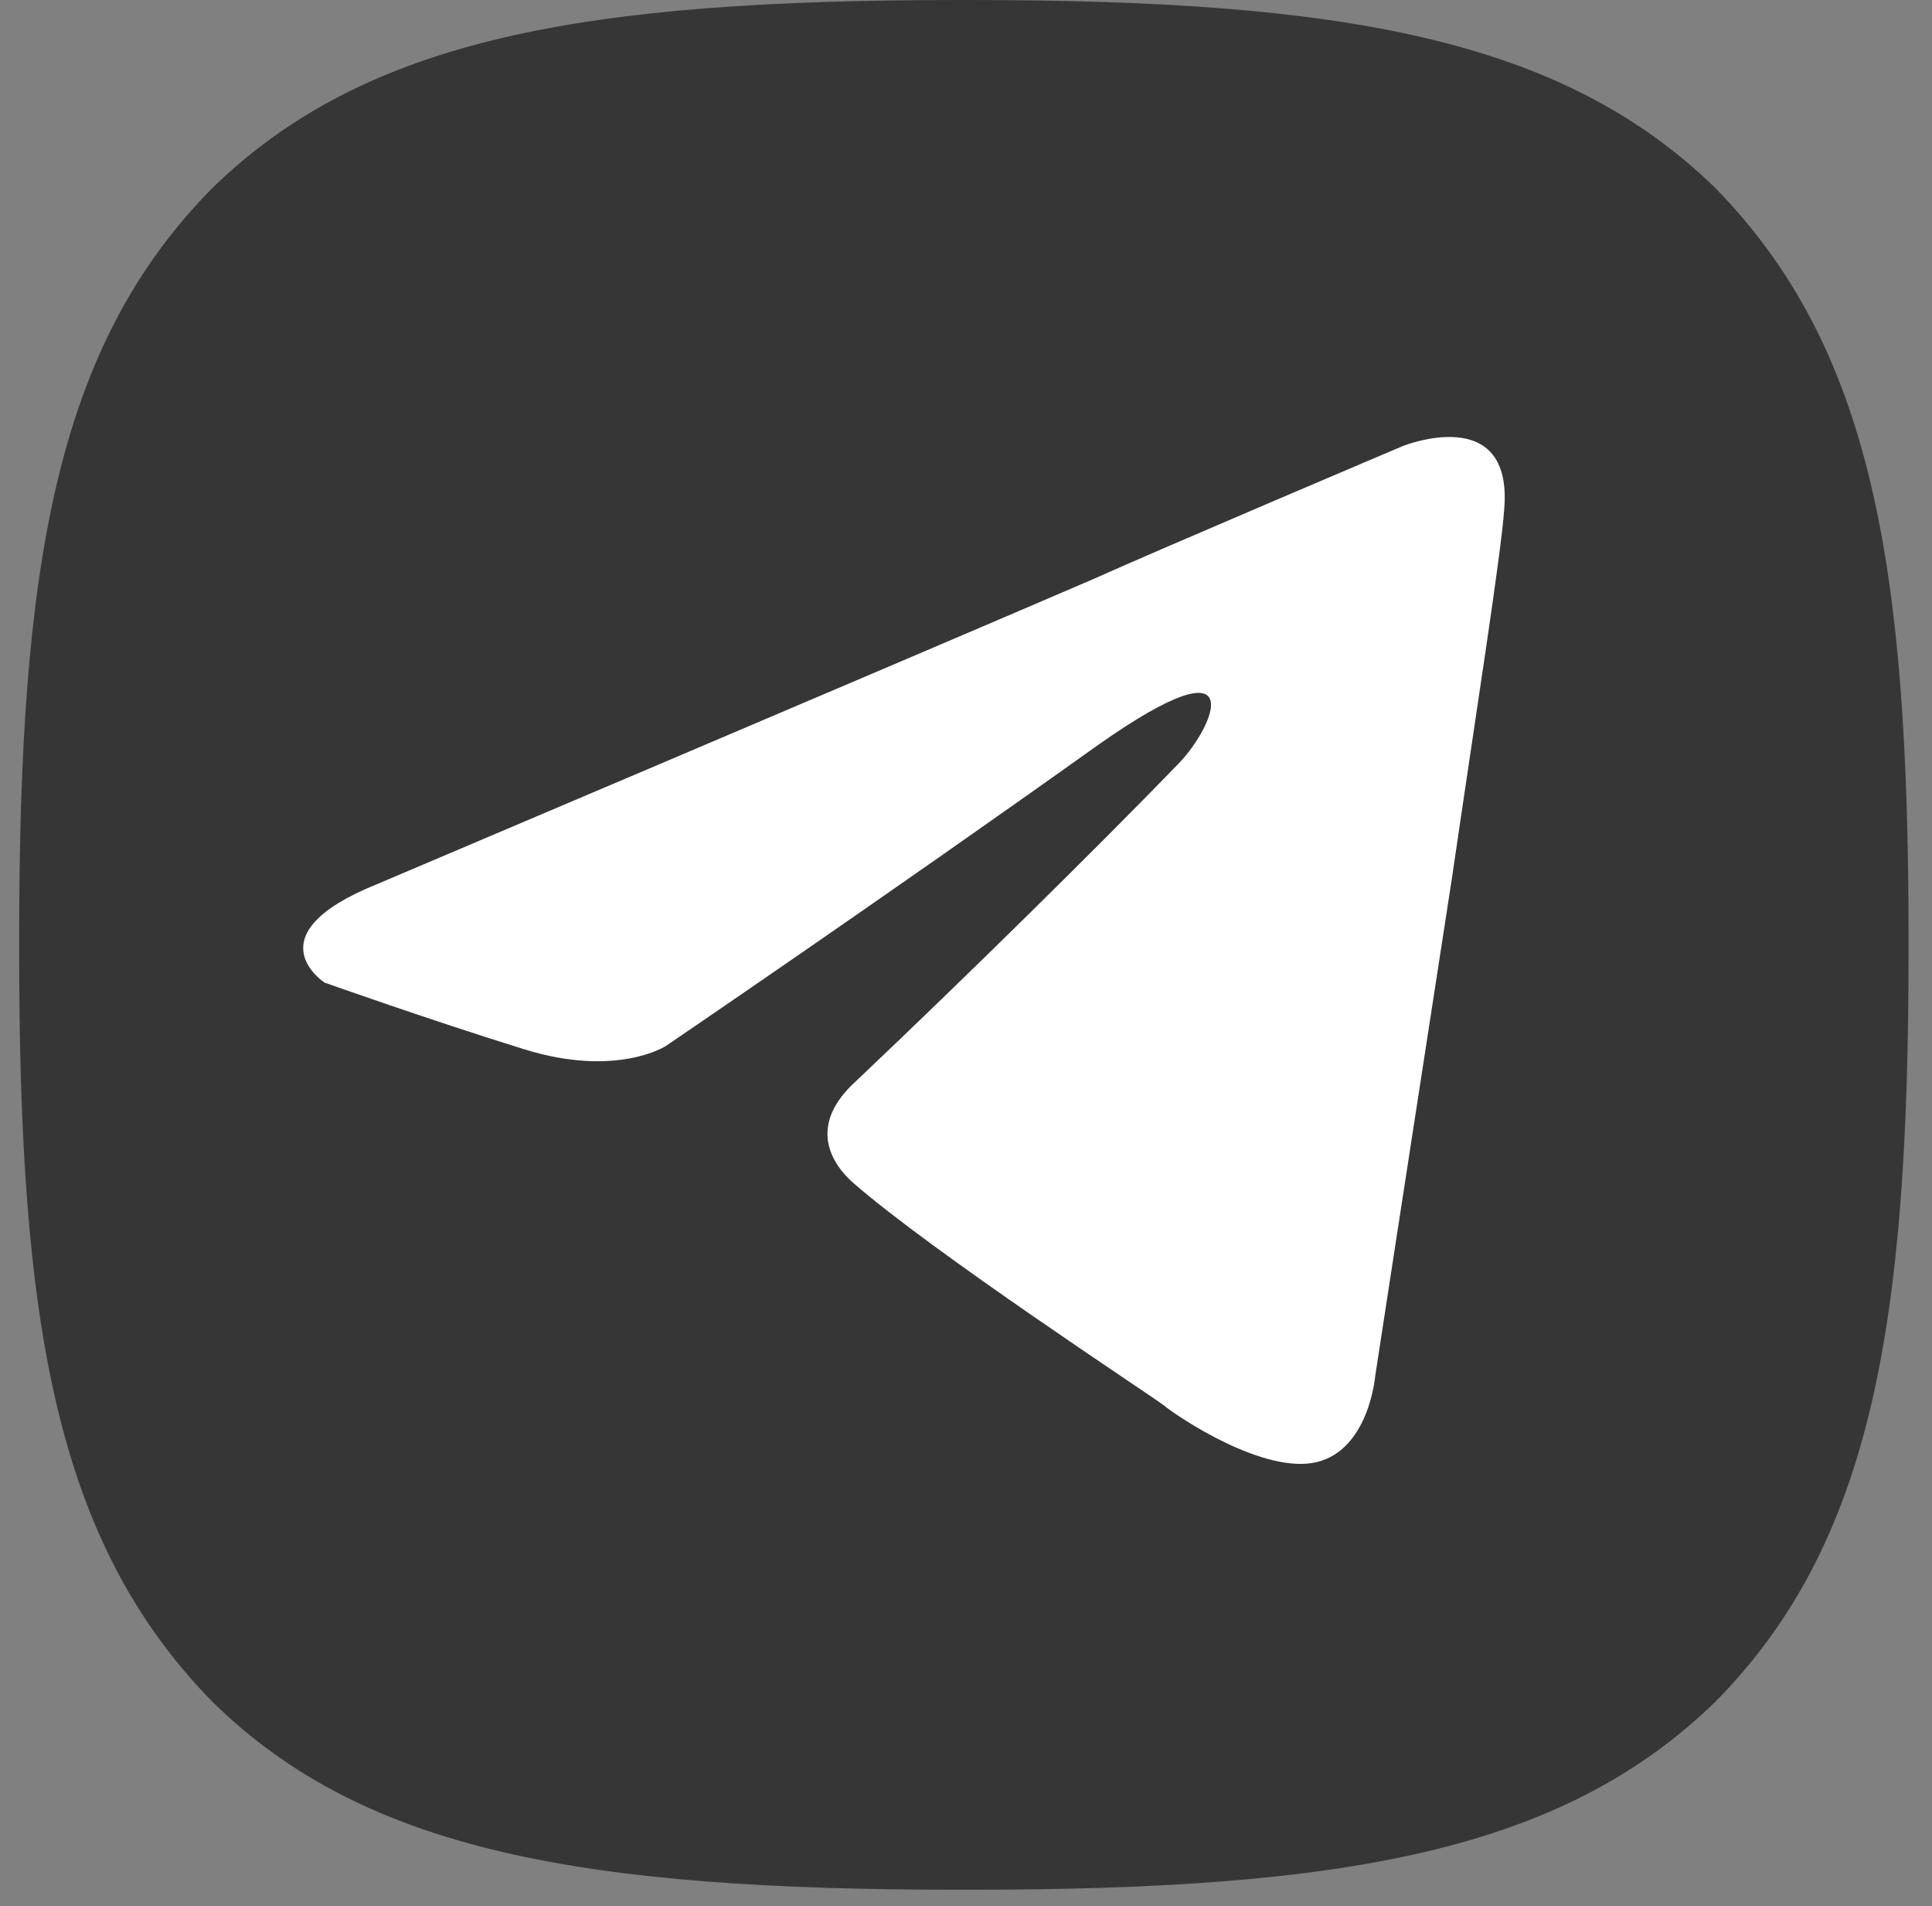
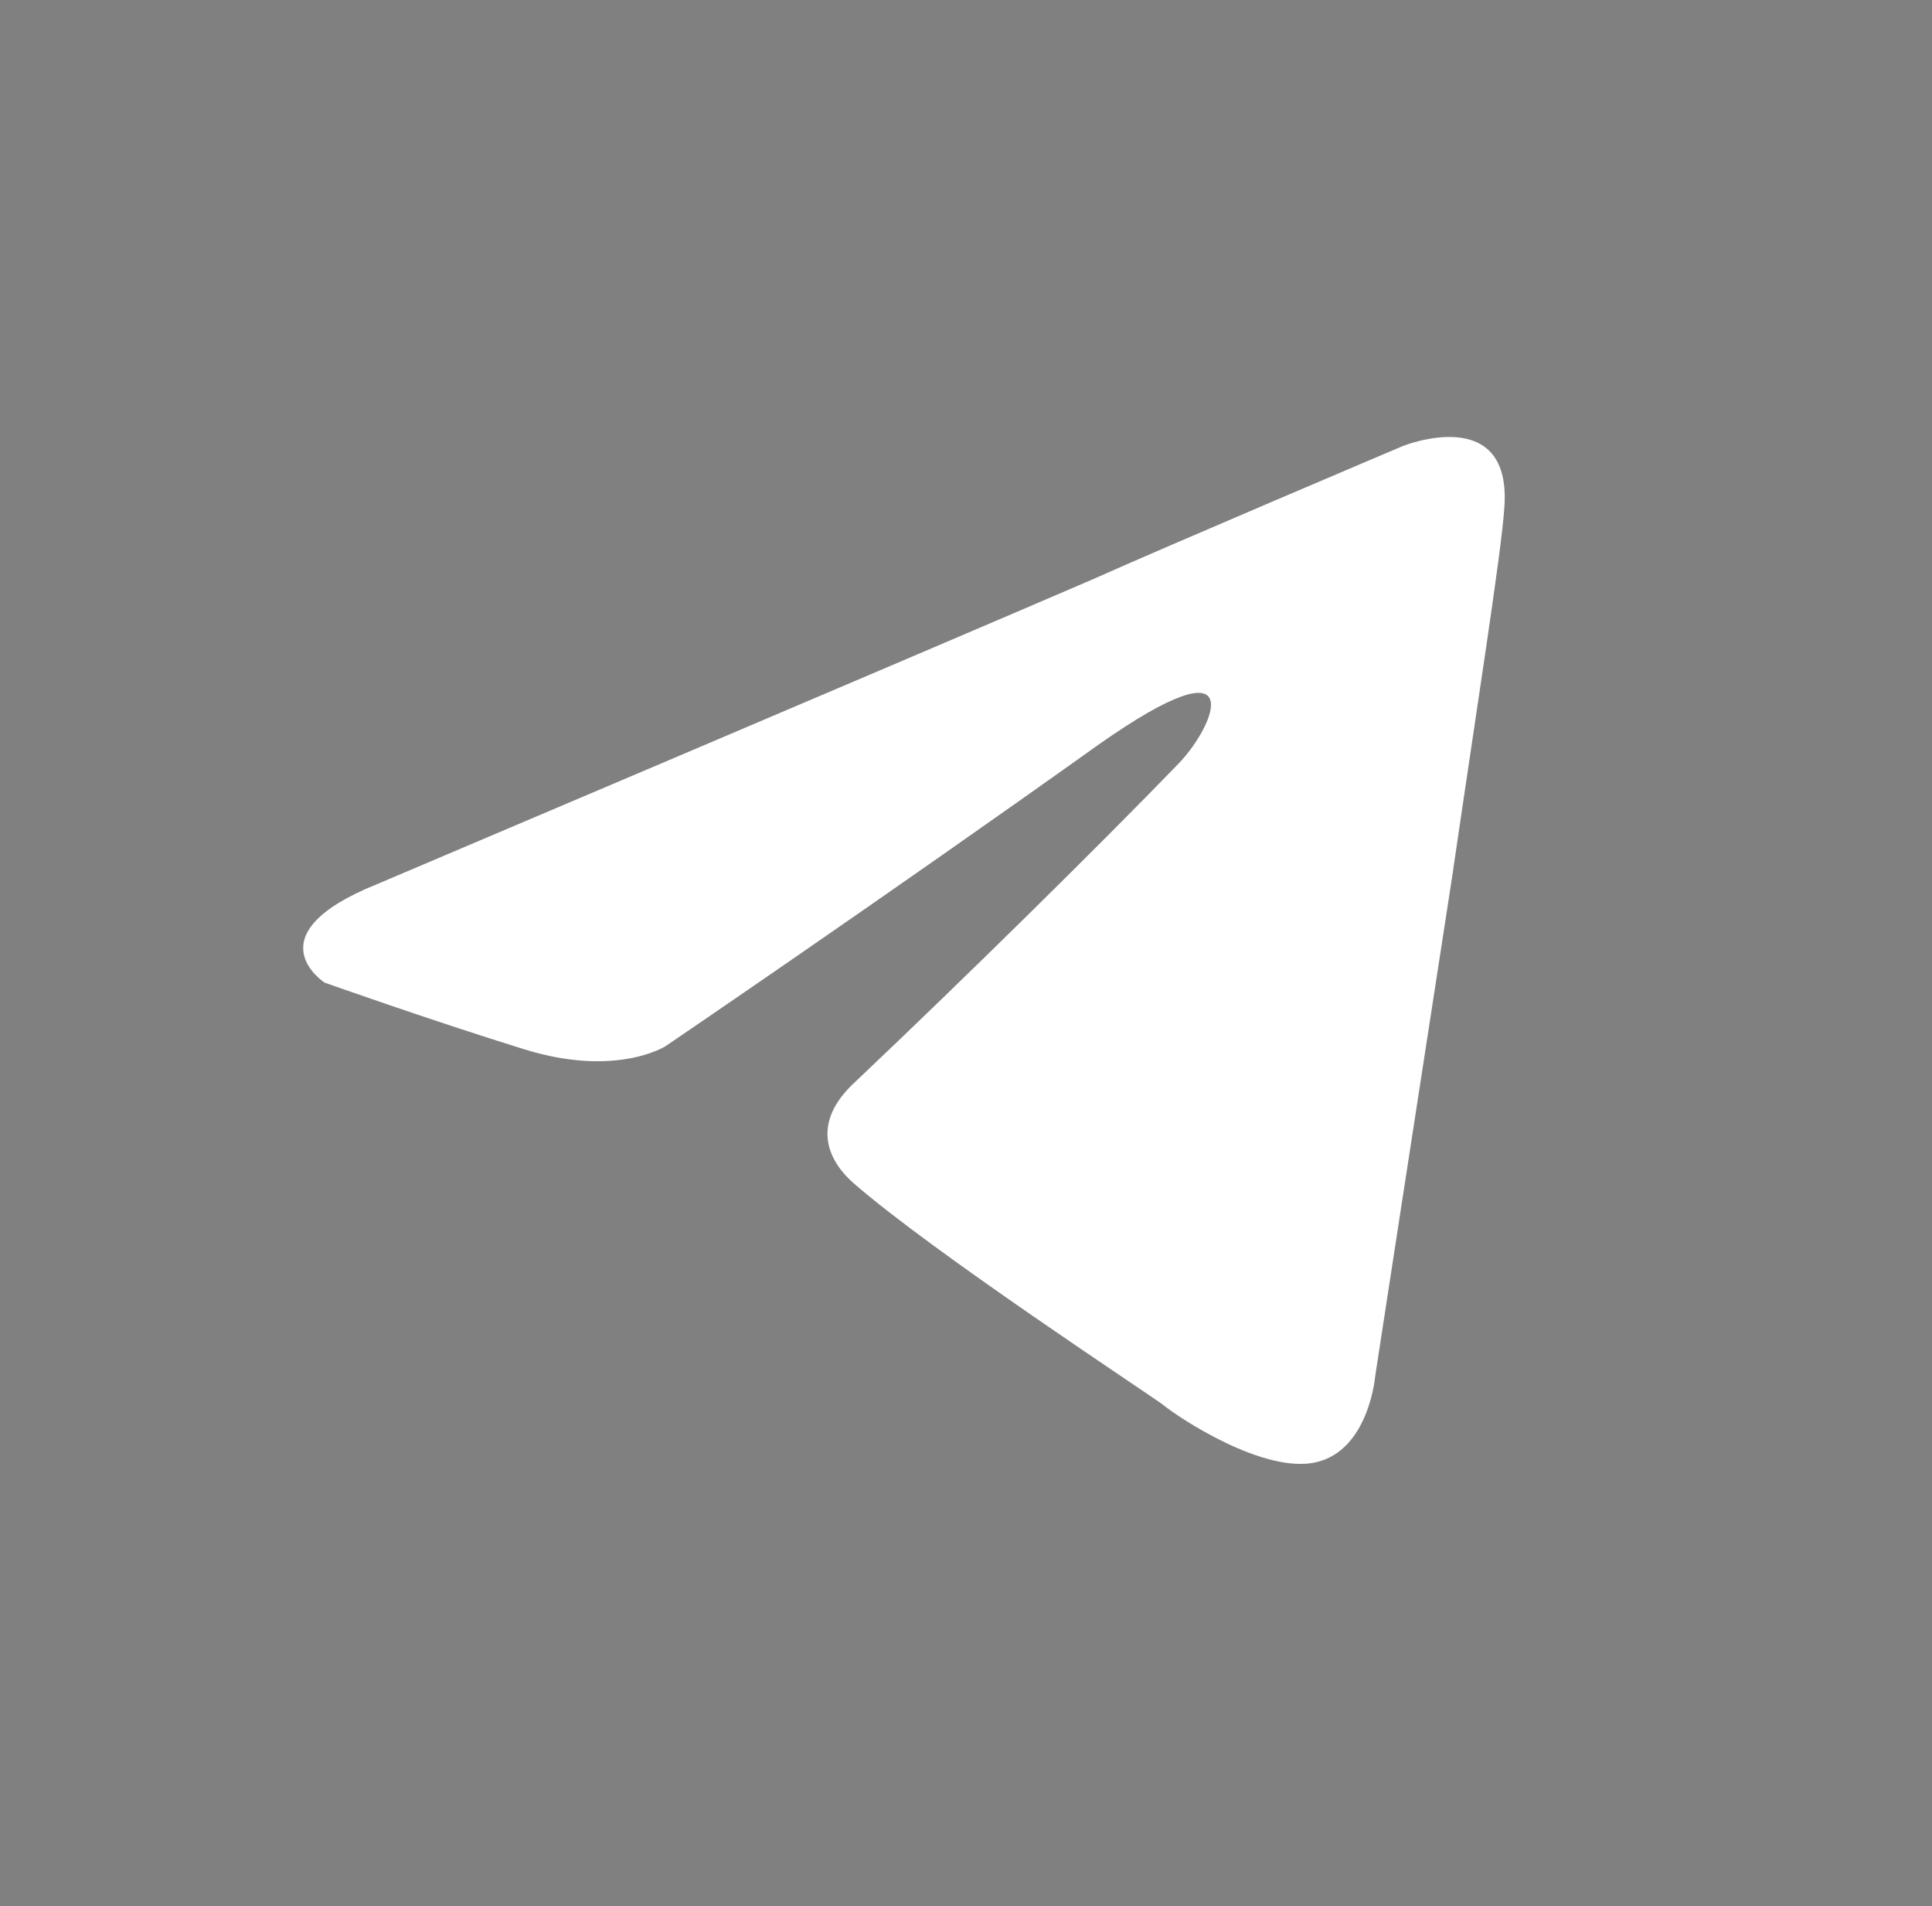
<svg xmlns="http://www.w3.org/2000/svg" width="74" height="73" viewBox="0 0 74 73" fill="none">
  <rect x="0" y="0" width="74" height="73" fill="#808080" stroke="none" />
-   <path d="M36.774 72.371H37.062C51.434 72.371 59.776 70.925 65.685 65.188C71.71 59.102 73.102 50.704 73.102 36.388V35.983C73.102 21.672 71.71 13.33 65.685 7.184C59.781 1.447 51.378 0 37.067 0H36.778C22.406 0 14.06 1.447 8.151 7.184C2.125 13.269 0.734 21.672 0.734 35.983V36.388C0.734 50.7 2.125 59.042 8.151 65.188C14.004 70.925 22.406 72.371 36.774 72.371Z" fill="#363637" />
  <path d="M14.435 33.863C14.435 33.863 34.789 25.23 41.848 22.189C44.554 20.974 53.731 17.082 53.731 17.082C53.731 17.082 57.967 15.38 57.614 19.514C57.496 21.217 56.555 27.175 55.614 33.62C54.202 42.739 52.672 52.71 52.672 52.71C52.672 52.71 52.437 55.507 50.437 55.993C48.437 56.479 45.143 54.291 44.554 53.804C44.084 53.44 35.73 47.968 32.671 45.292C31.848 44.563 30.907 43.104 32.789 41.402C37.025 37.389 42.084 32.404 45.143 29.242C46.554 27.783 47.966 24.378 42.084 28.512C33.73 34.471 25.494 40.064 25.494 40.064C25.494 40.064 23.612 41.28 20.082 40.185C16.552 39.091 12.434 37.632 12.434 37.632C12.434 37.632 9.611 35.808 14.435 33.863Z" fill="white" />
</svg>